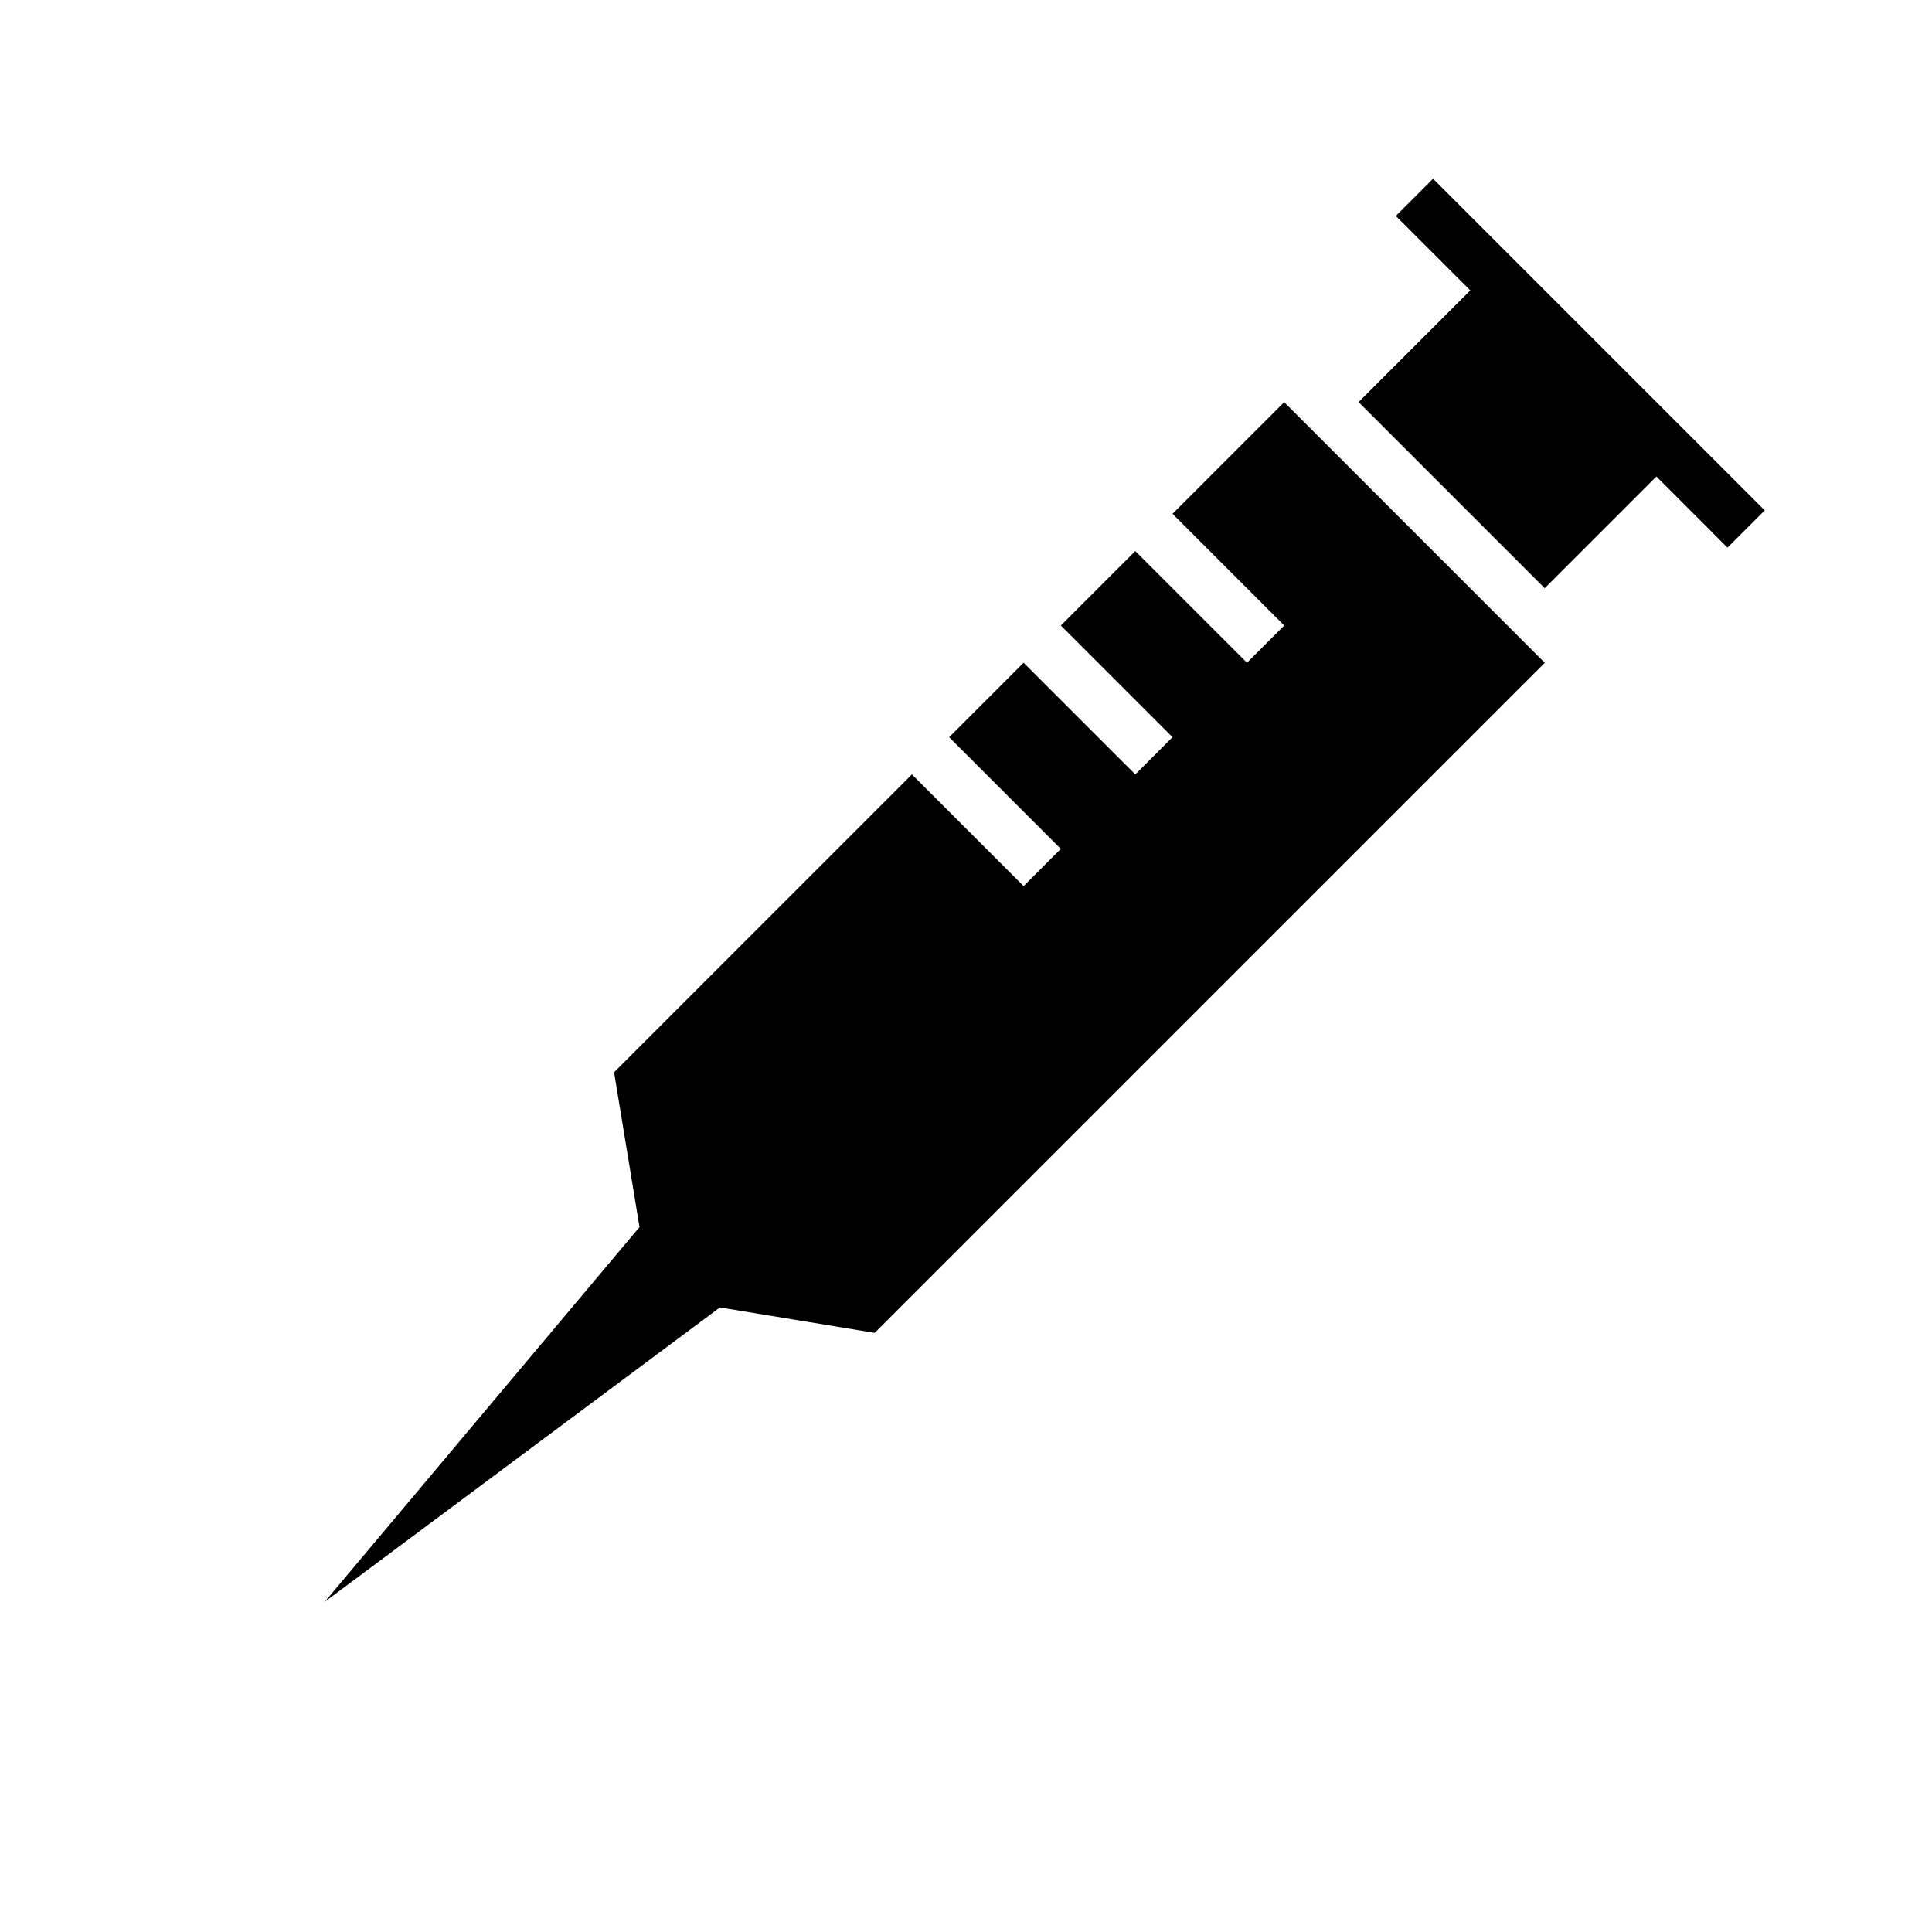
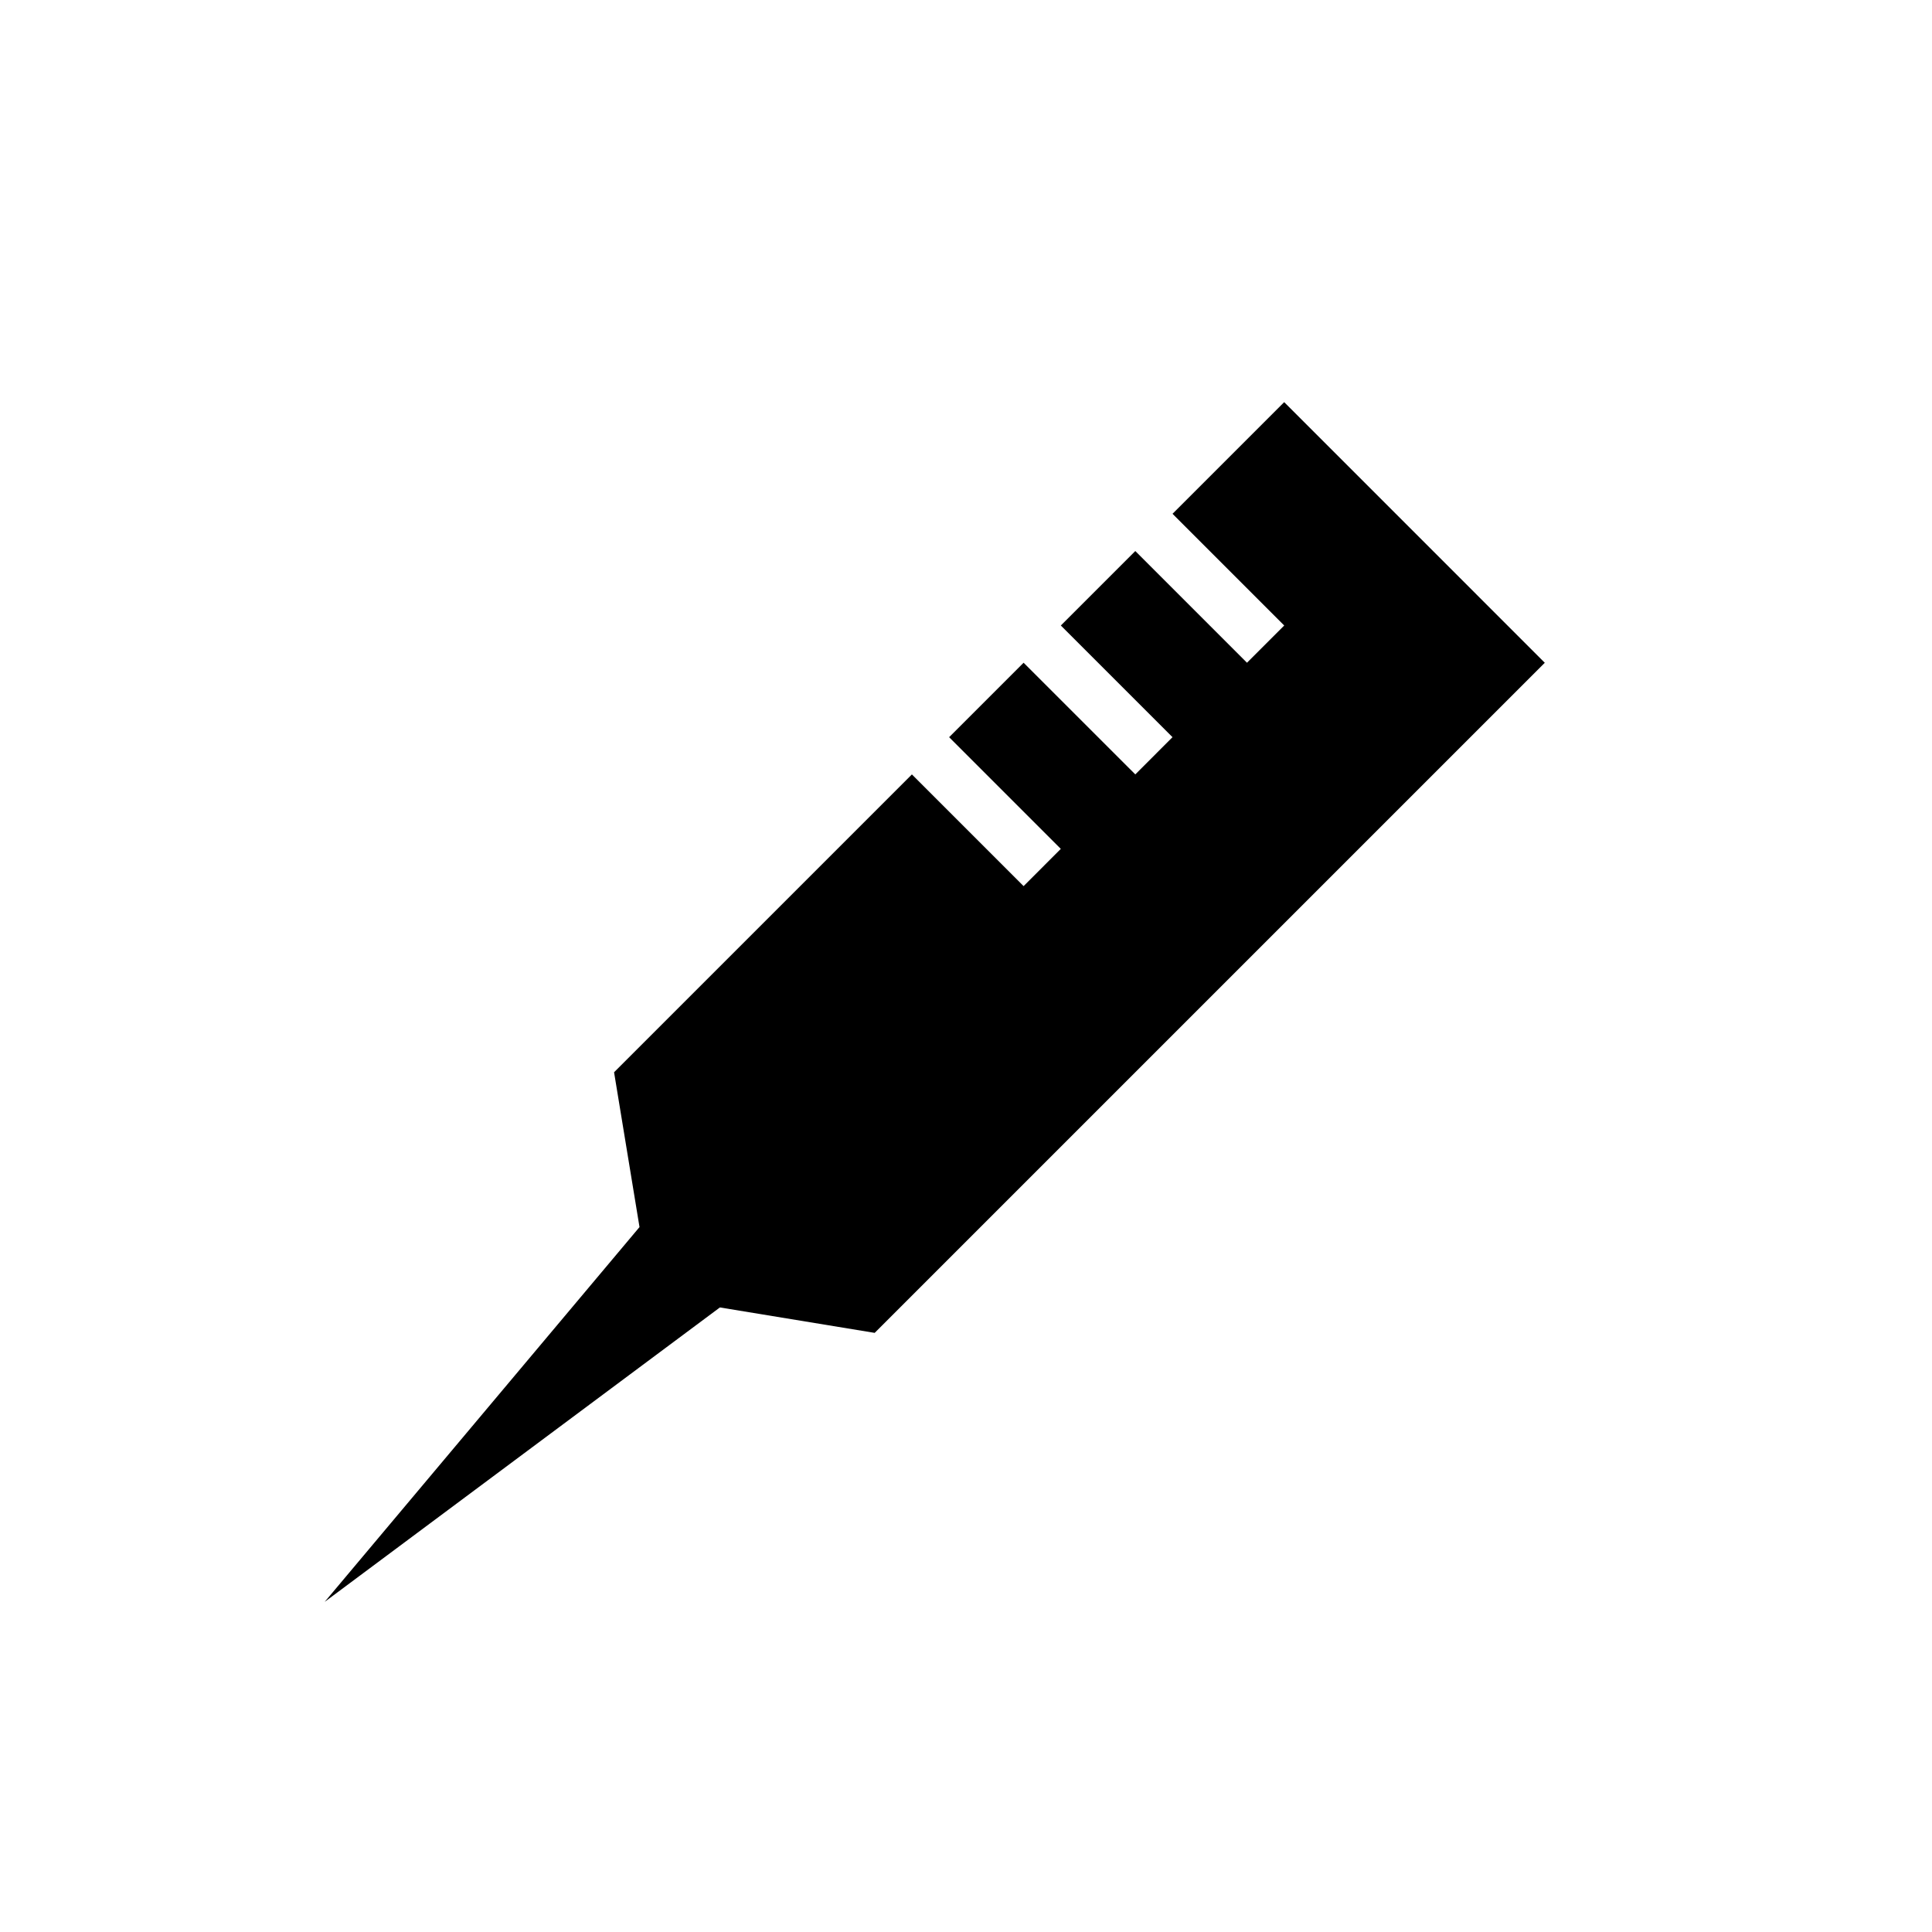
<svg xmlns="http://www.w3.org/2000/svg" version="1.1" x="0px" y="0px" viewBox="0 0 100 100" enable-background="new 0 0 100 100" xml:space="preserve" width="100px" height="100px">
-   <polygon points="72.247,11.178 76.101,15.03 70.32,20.812 79.953,30.445 85.734,24.664 89.414,28.345 91.342,26.417 74.174,9.25 " />
  <polygon points="60.69,26.594 66.471,32.376 64.543,34.303 58.763,28.522 54.909,32.376 60.689,38.156 58.763,40.083 52.981,34.303   49.127,38.157 54.907,43.938 52.981,45.865 47.2,40.084 31.784,55.5 33.101,63.513 16.806,82.912 37.262,67.673 45.273,68.989   79.958,34.305 66.469,20.815 " />
</svg>